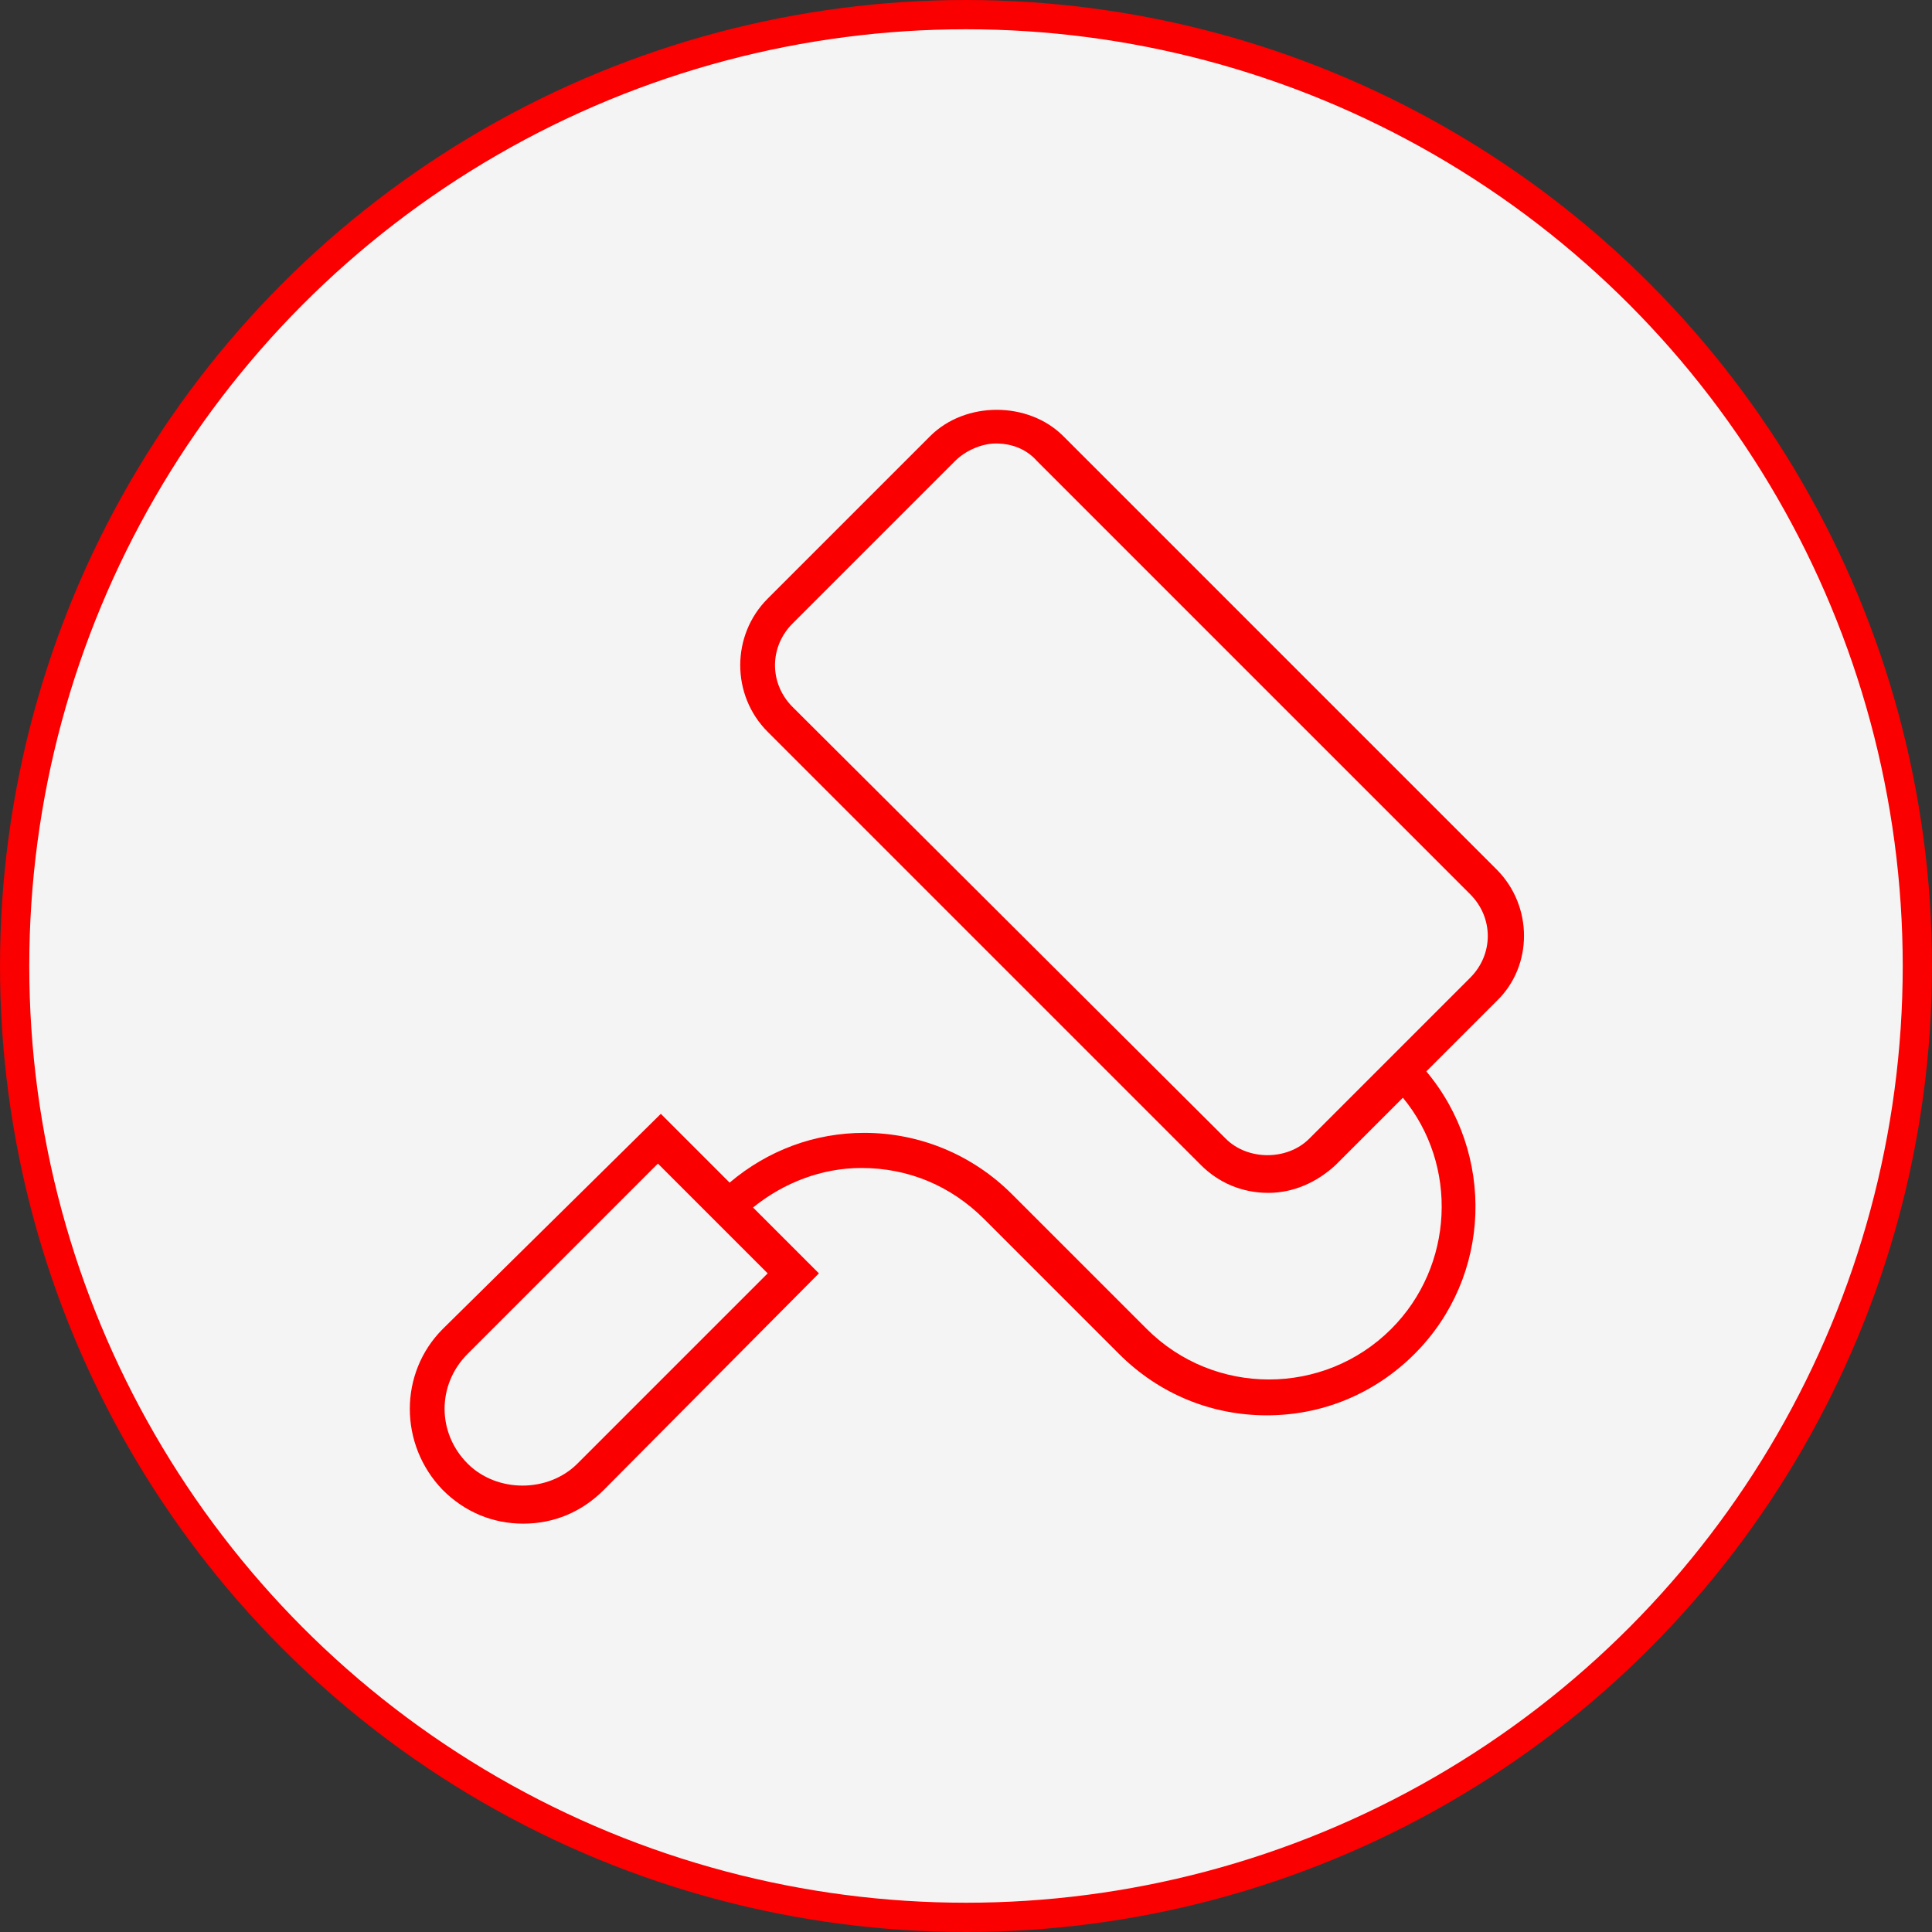
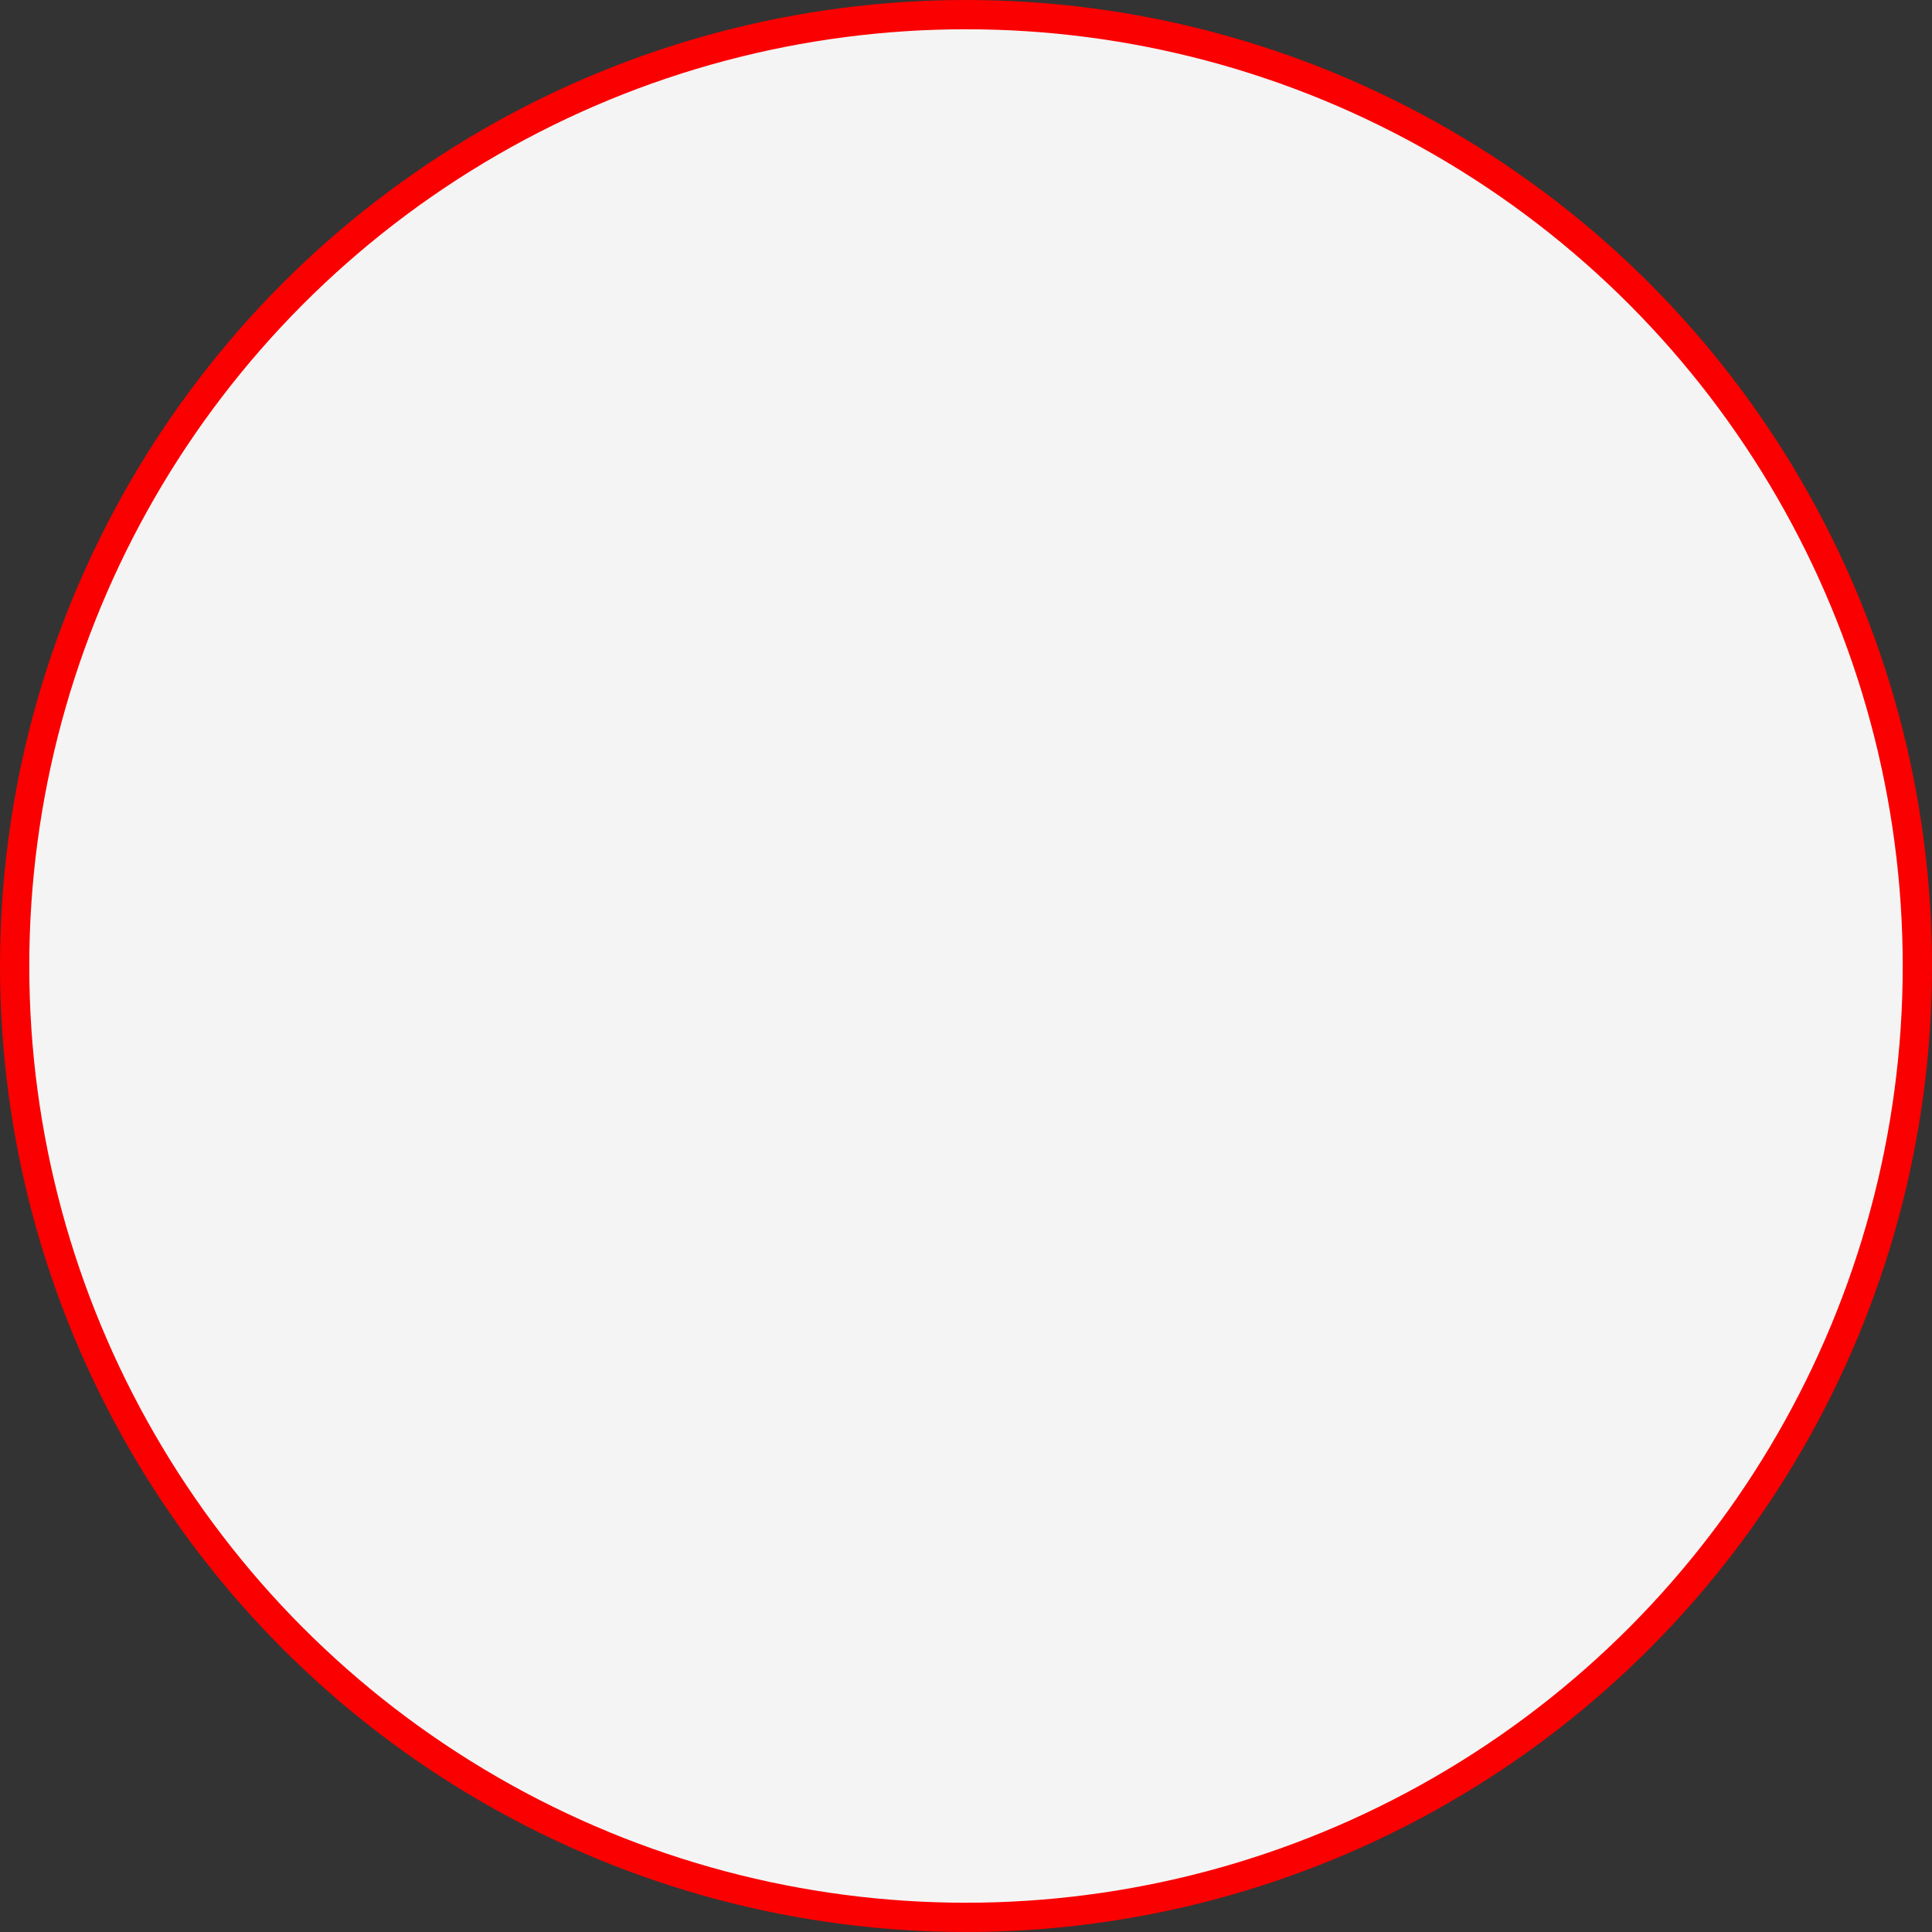
<svg xmlns="http://www.w3.org/2000/svg" width="132" height="132" viewBox="0 0 132 132" fill="none">
  <rect x="0" y="0" width="132" height="132" fill="#333333" stroke="none" />
  <circle cx="66" cy="66" r="65" fill="#F4F4F4" stroke="#FA0000" stroke-width="2" />
-   <path d="M102.25 59.4L72.65 29.8C70.25 27.4 65.95 27.4 63.55 29.8L52.45 40.9C49.95 43.4 49.95 47.5 52.45 50L82.05 79.6C83.25 80.8 84.85 81.5 86.65 81.5C88.35 81.5 89.95 80.8 91.25 79.6L95.85 75C99.65 79.6 99.35 86.5 95.05 90.8C90.45 95.4 82.95 95.4 78.35 90.8L69.15 81.6C66.45 78.9 62.85 77.4 59.05 77.4C55.65 77.4 52.45 78.6 49.85 80.8L45.15 76.1L30.25 90.8C27.25 93.8 27.25 98.7 30.25 101.8C31.75 103.3 33.65 104.1 35.75 104.1C37.85 104.1 39.75 103.3 41.25 101.8L55.95 87L51.45 82.5C53.55 80.8 56.15 79.8 58.85 79.8C62.05 79.8 64.95 81 67.25 83.3L76.45 92.5C79.25 95.3 82.85 96.7 86.55 96.7C90.25 96.7 93.85 95.3 96.65 92.5C101.95 87.2 102.15 78.8 97.45 73.2L102.25 68.4C104.75 66 104.75 61.9 102.25 59.4ZM39.45 100C37.45 102 33.95 102 31.95 100C29.85 97.9 29.85 94.6 31.95 92.5L44.95 79.5L52.45 87L39.45 100ZM100.45 66.8L89.45 77.8C87.95 79.3 85.25 79.3 83.75 77.8L54.15 48.3C52.55 46.7 52.55 44.2 54.15 42.6L65.25 31.5C65.95 30.8 67.05 30.3 68.05 30.3C69.15 30.3 70.15 30.7 70.85 31.5L100.45 61.1C102.05 62.7 102.05 65.2 100.45 66.8Z" fill="#FA0000" />
</svg>